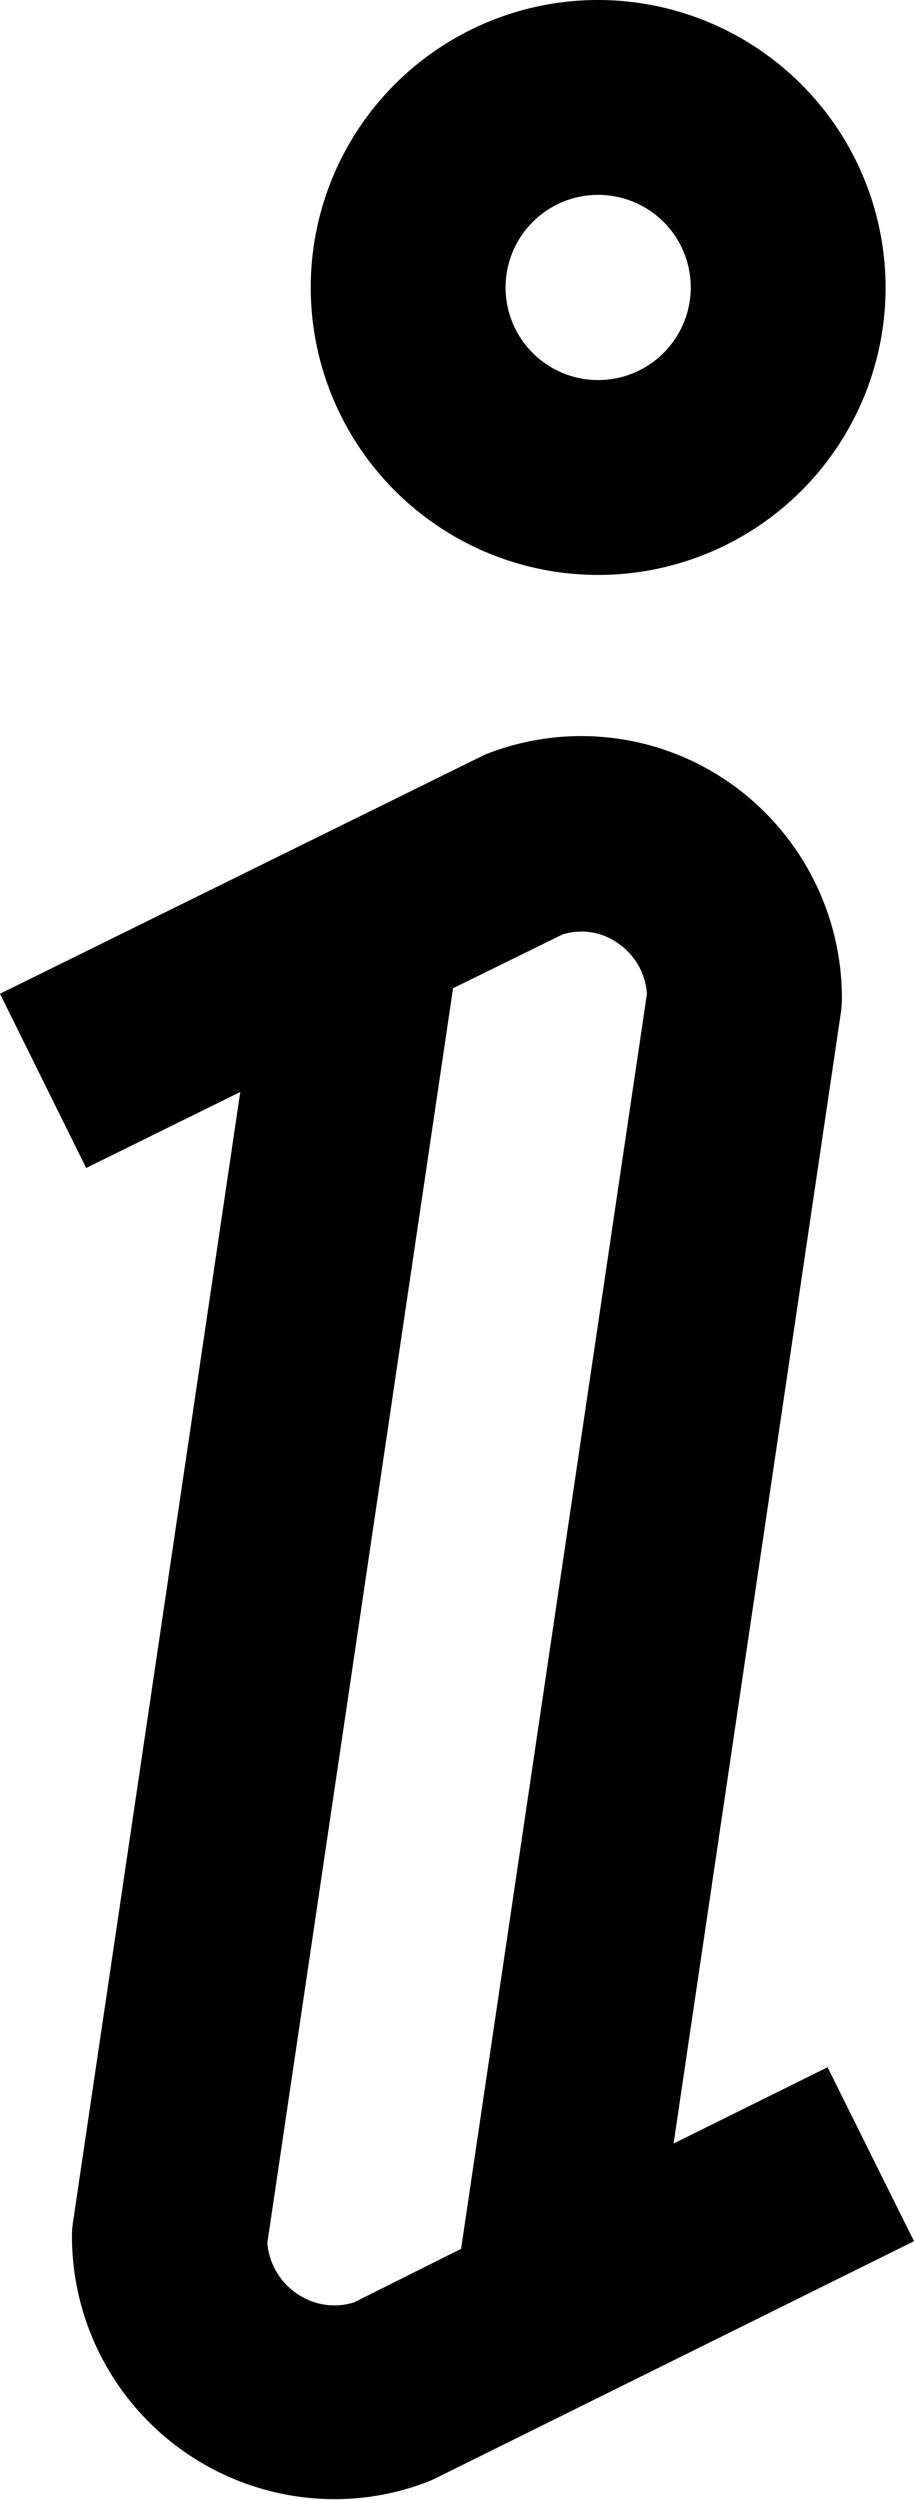
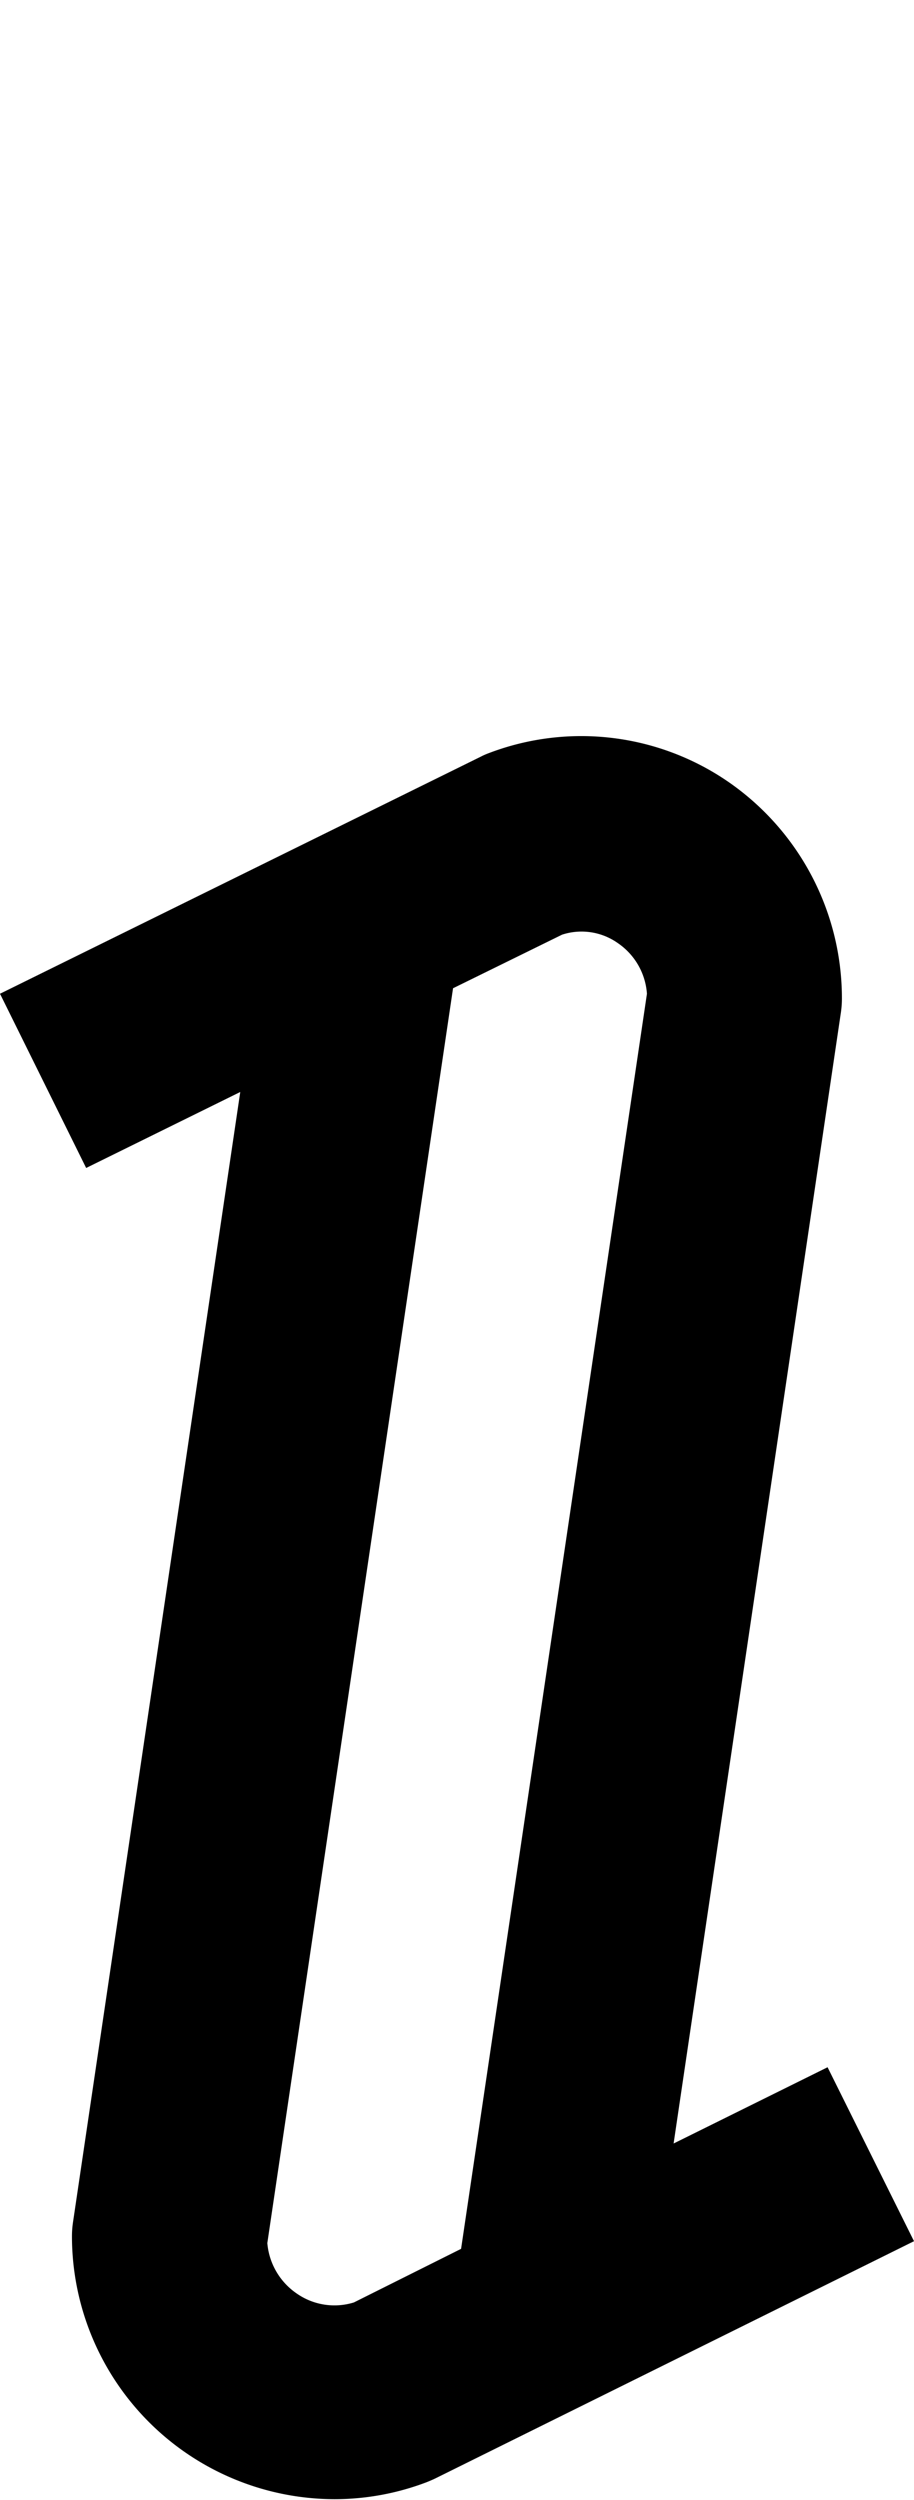
<svg xmlns="http://www.w3.org/2000/svg" width="6.821" height="18.653" viewBox="0 0 6.821 18.653">
  <g transform="translate(-162.384)">
    <g transform="translate(164.703)">
      <g transform="translate(0)">
-         <path d="M228.193,0a2.145,2.145,0,1,0,2.145,2.145A2.148,2.148,0,0,0,228.193,0Zm0,2.836a.691.691,0,1,1,.691-.691A.692.692,0,0,1,228.193,2.836Z" transform="translate(-226.048)" />
-       </g>
+         </g>
    </g>
    <g transform="translate(162.384 5.492)">
      <g transform="translate(0)">
        <path d="M168.56,160.685l-1.149.569,1.248-8.436a.724.724,0,0,0,.008-.106,1.963,1.963,0,0,0-.846-1.617,1.935,1.935,0,0,0-1.785-.217c-.022.008-.043.017-.064.028l-3.588,1.769.643,1.3,1.15-.567-1.248,8.432a.729.729,0,0,0-.008.106,1.963,1.963,0,0,0,1.959,1.962,1.932,1.932,0,0,0,.686-.126q.033-.013.065-.028l3.574-1.771Zm-2.735,1.355-.8.4a.491.491,0,0,1-.427-.067.507.507,0,0,1-.219-.376l1.386-9.363.814-.4a.469.469,0,0,1,.417.064.5.5,0,0,1,.216.377Z" transform="translate(-162.384 -150.752)" />
      </g>
    </g>
  </g>
</svg>